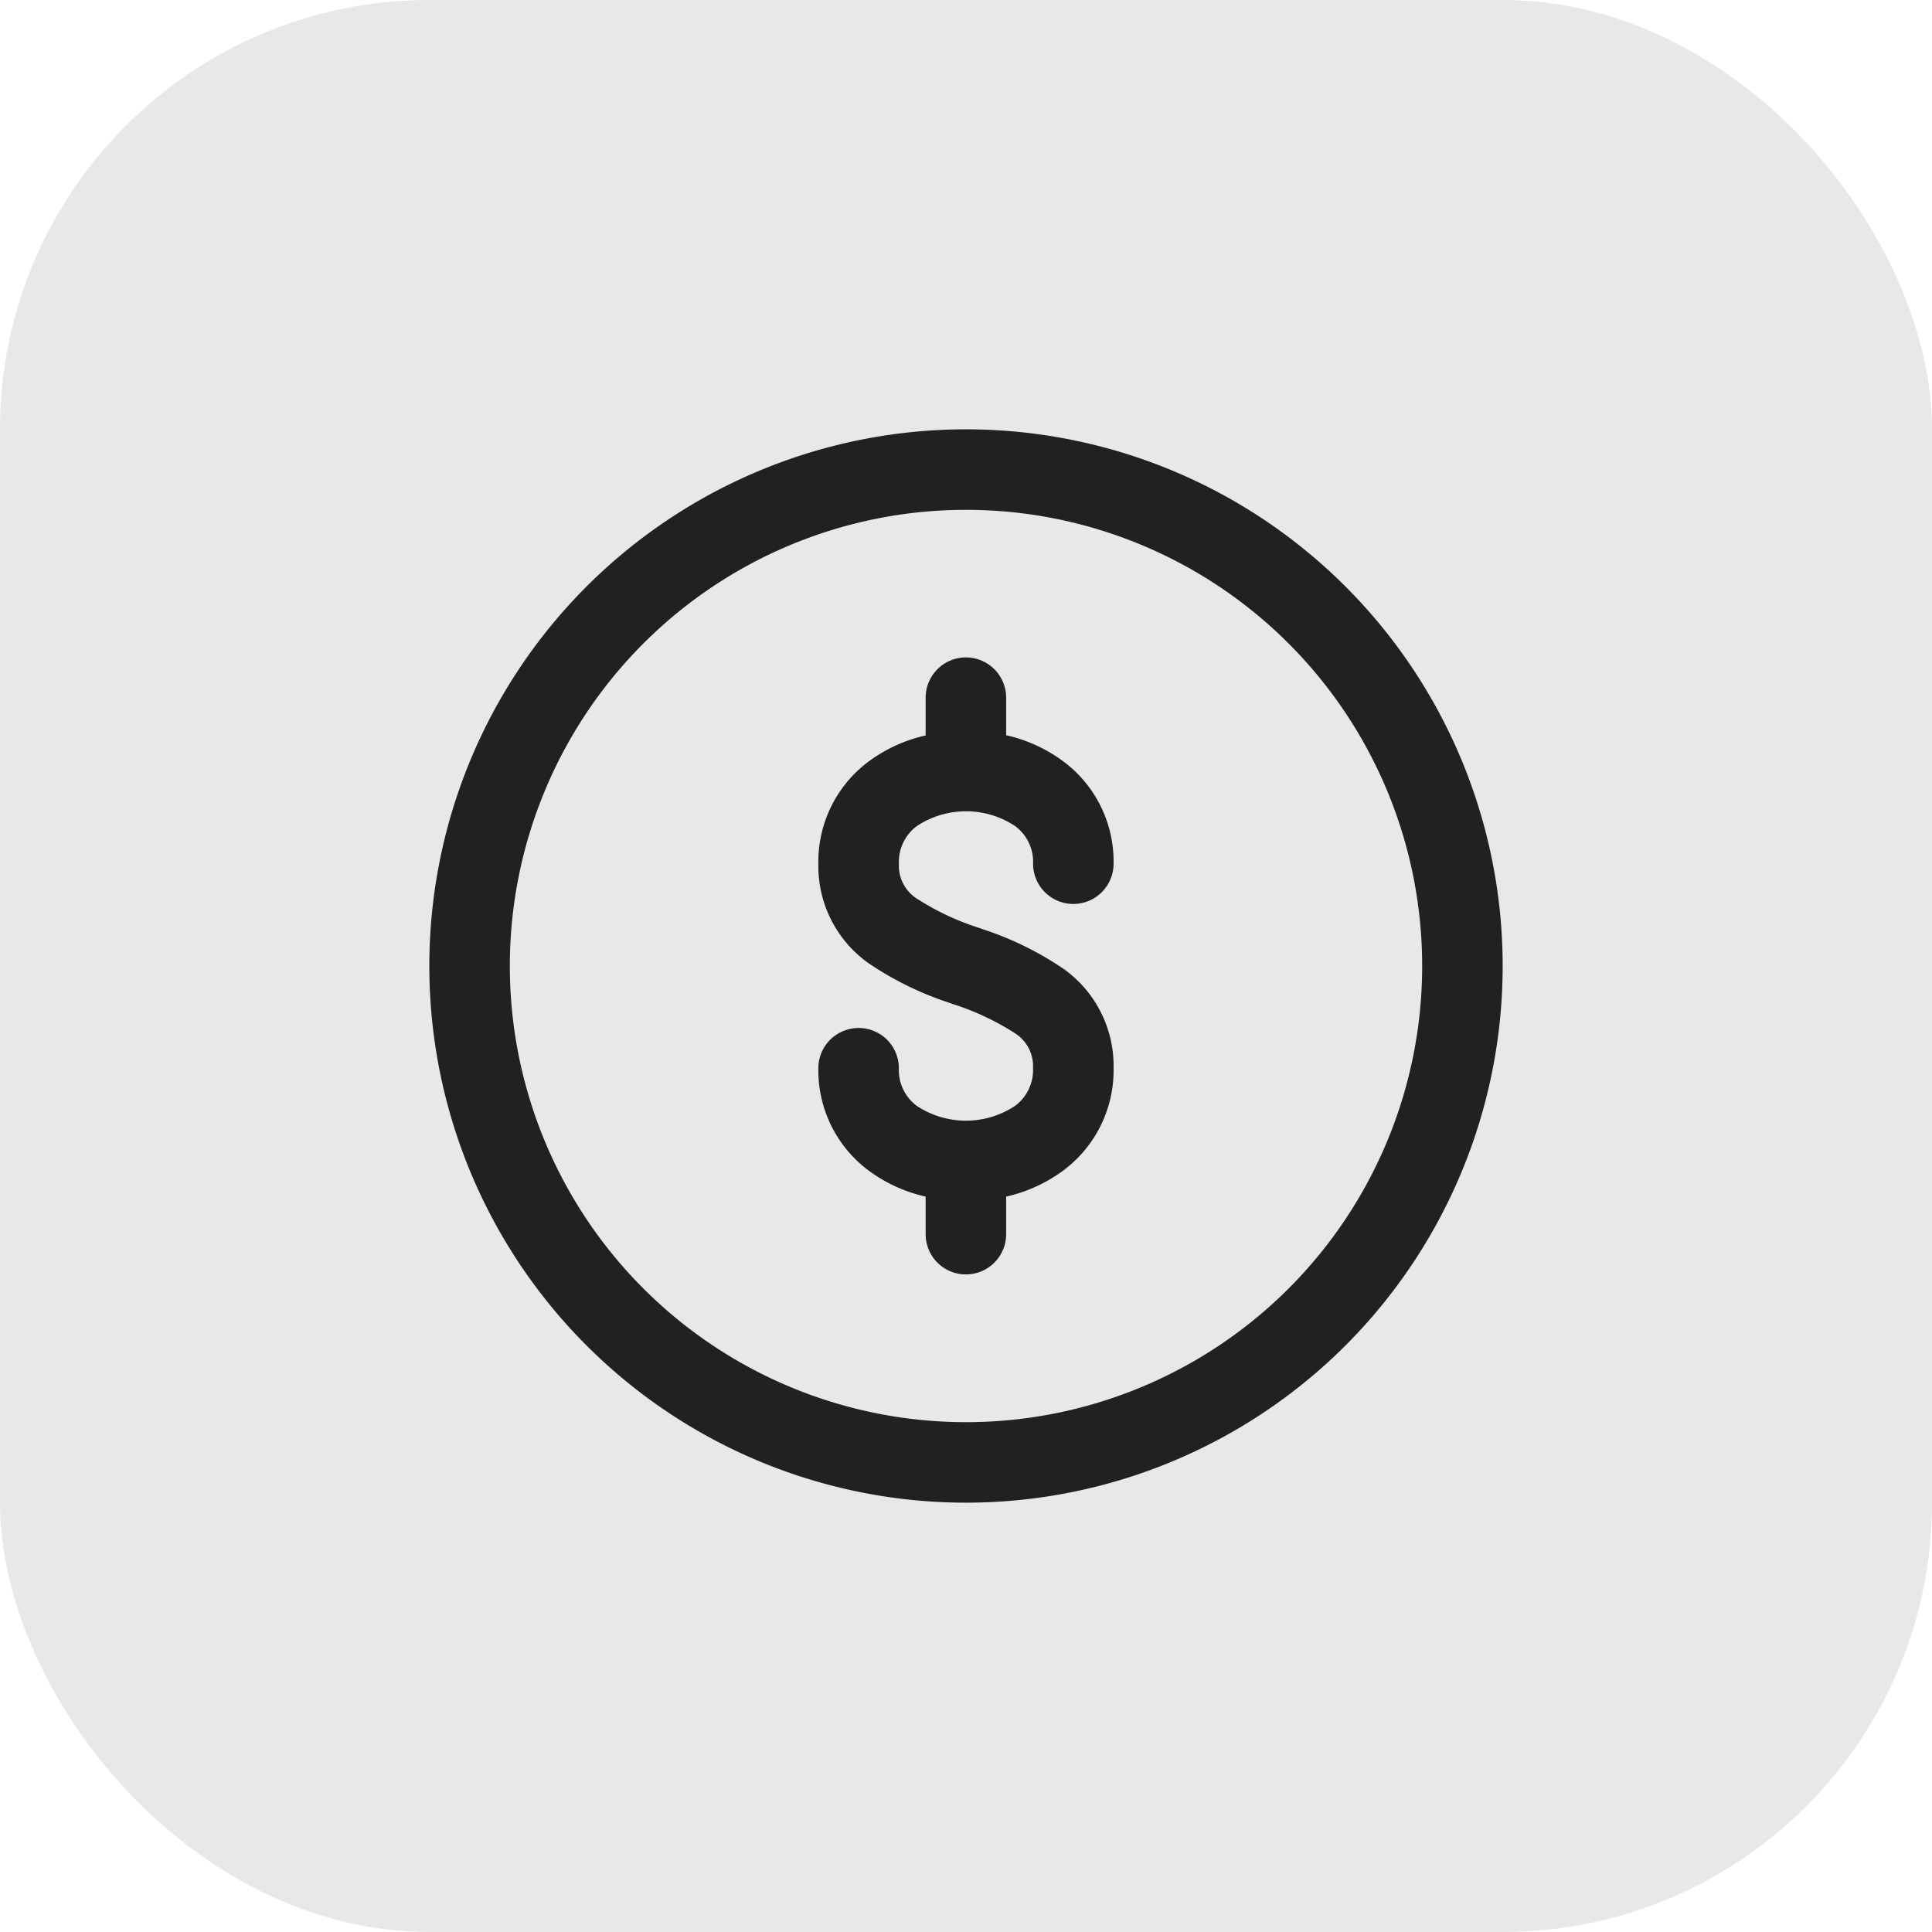
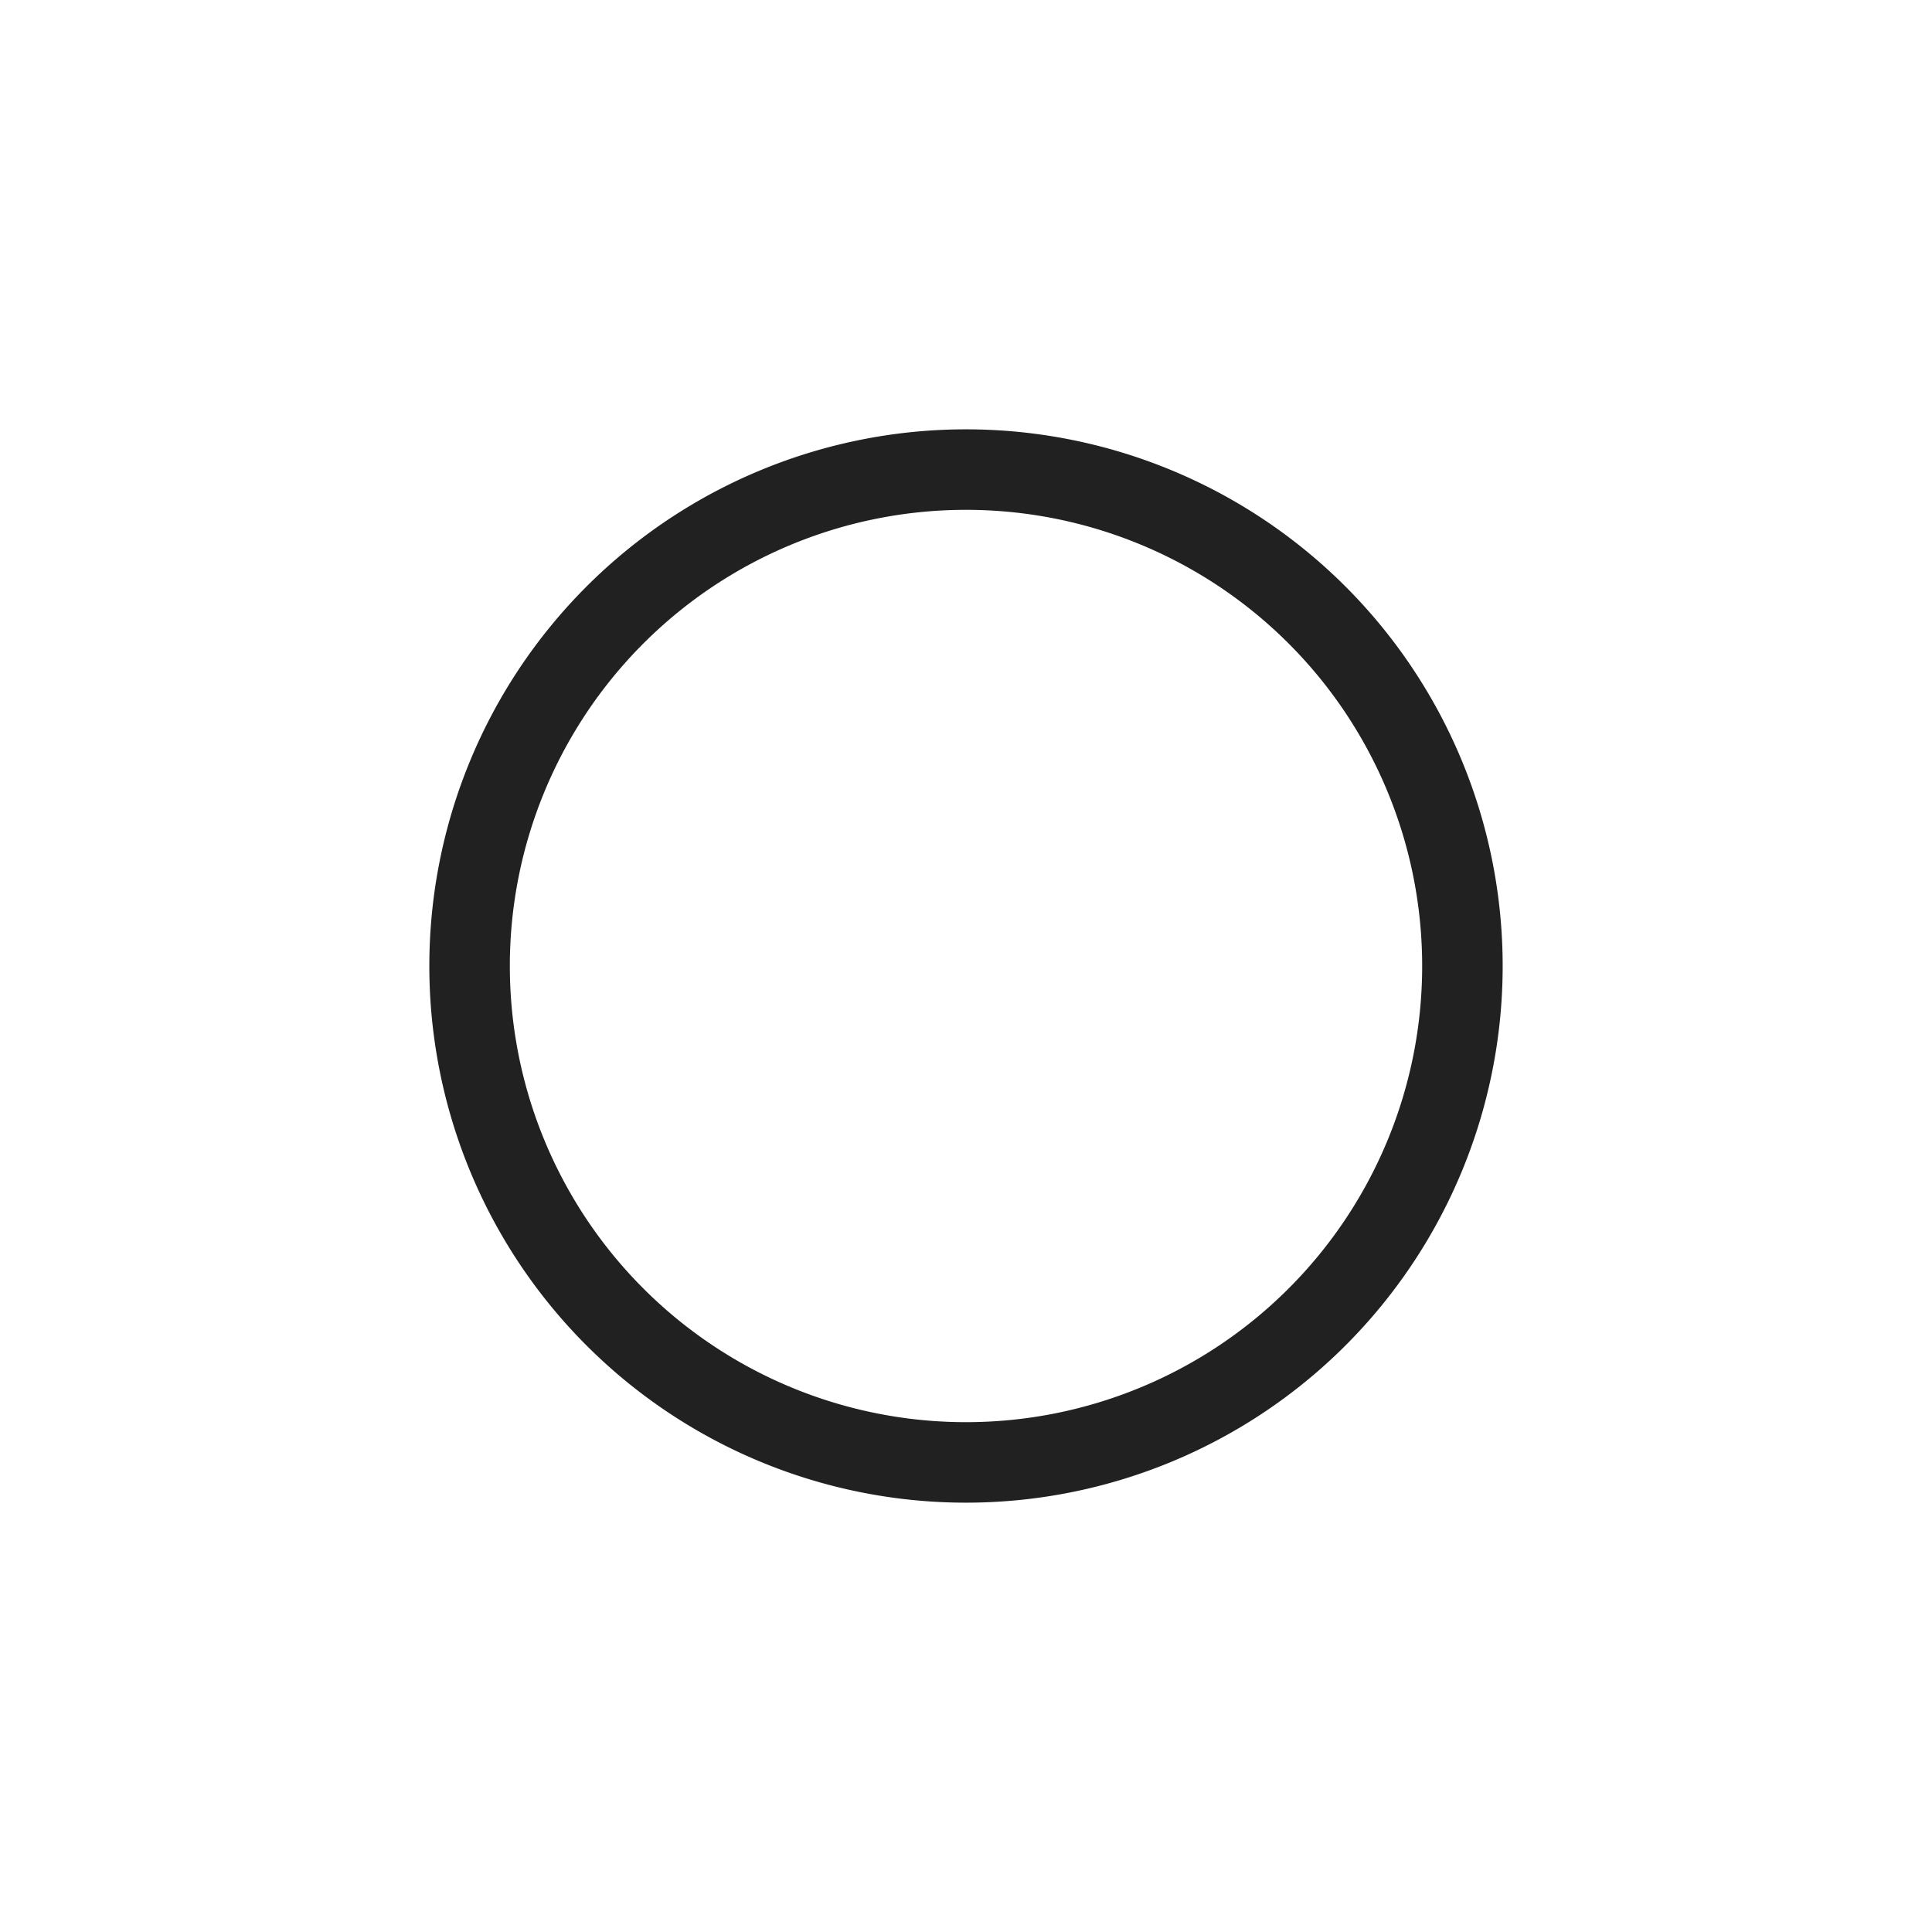
<svg xmlns="http://www.w3.org/2000/svg" width="36" height="36" viewBox="0 0 36 36">
  <g id="performance-icon" transform="translate(-716 -844)">
-     <rect id="Rectangle_7880" data-name="Rectangle 7880" width="36" height="36" rx="8" transform="translate(716 844)" fill="#e8e8e8" />
    <g id="circle-dollar_outline" transform="translate(724 852)">
      <path id="Path_111102" data-name="Path 111102" d="M10,18.5A8.5,8.5,0,1,0,1.5,10,8.5,8.5,0,0,0,10,18.5ZM10,20A10,10,0,1,0,0,10,10,10,0,0,0,10,20Z" fill="#212121" fill-rule="evenodd" />
-       <path id="Path_111103" data-name="Path 111103" d="M72.348,40.8a.75.75,0,0,1,.75.75v.7a2.829,2.829,0,0,1,1.083.5,2.328,2.328,0,0,1,.919,1.894.75.75,0,0,1-1.5,0,.831.831,0,0,0-.333-.7,1.657,1.657,0,0,0-1.835,0,.831.831,0,0,0-.332.7.727.727,0,0,0,.329.647,4.856,4.856,0,0,0,1.185.555l.047.018a5.972,5.972,0,0,1,1.518.747,2.219,2.219,0,0,1,.921,1.842,2.328,2.328,0,0,1-.919,1.894,2.828,2.828,0,0,1-1.083.5v.7a.75.75,0,1,1-1.5,0v-.7a2.828,2.828,0,0,1-1.082-.5,2.328,2.328,0,0,1-.917-1.892.75.75,0,1,1,1.5,0,.831.831,0,0,0,.332.7,1.657,1.657,0,0,0,1.835,0,.831.831,0,0,0,.333-.7.727.727,0,0,0-.329-.647,4.854,4.854,0,0,0-1.185-.555l-.047-.018a5.968,5.968,0,0,1-1.518-.747,2.219,2.219,0,0,1-.921-1.842,2.328,2.328,0,0,1,.917-1.892,2.827,2.827,0,0,1,1.082-.5v-.7A.75.75,0,0,1,72.348,40.8Z" transform="translate(-62.35 -36.55)" fill="#212121" fill-rule="evenodd" />
    </g>
  </g>
</svg>